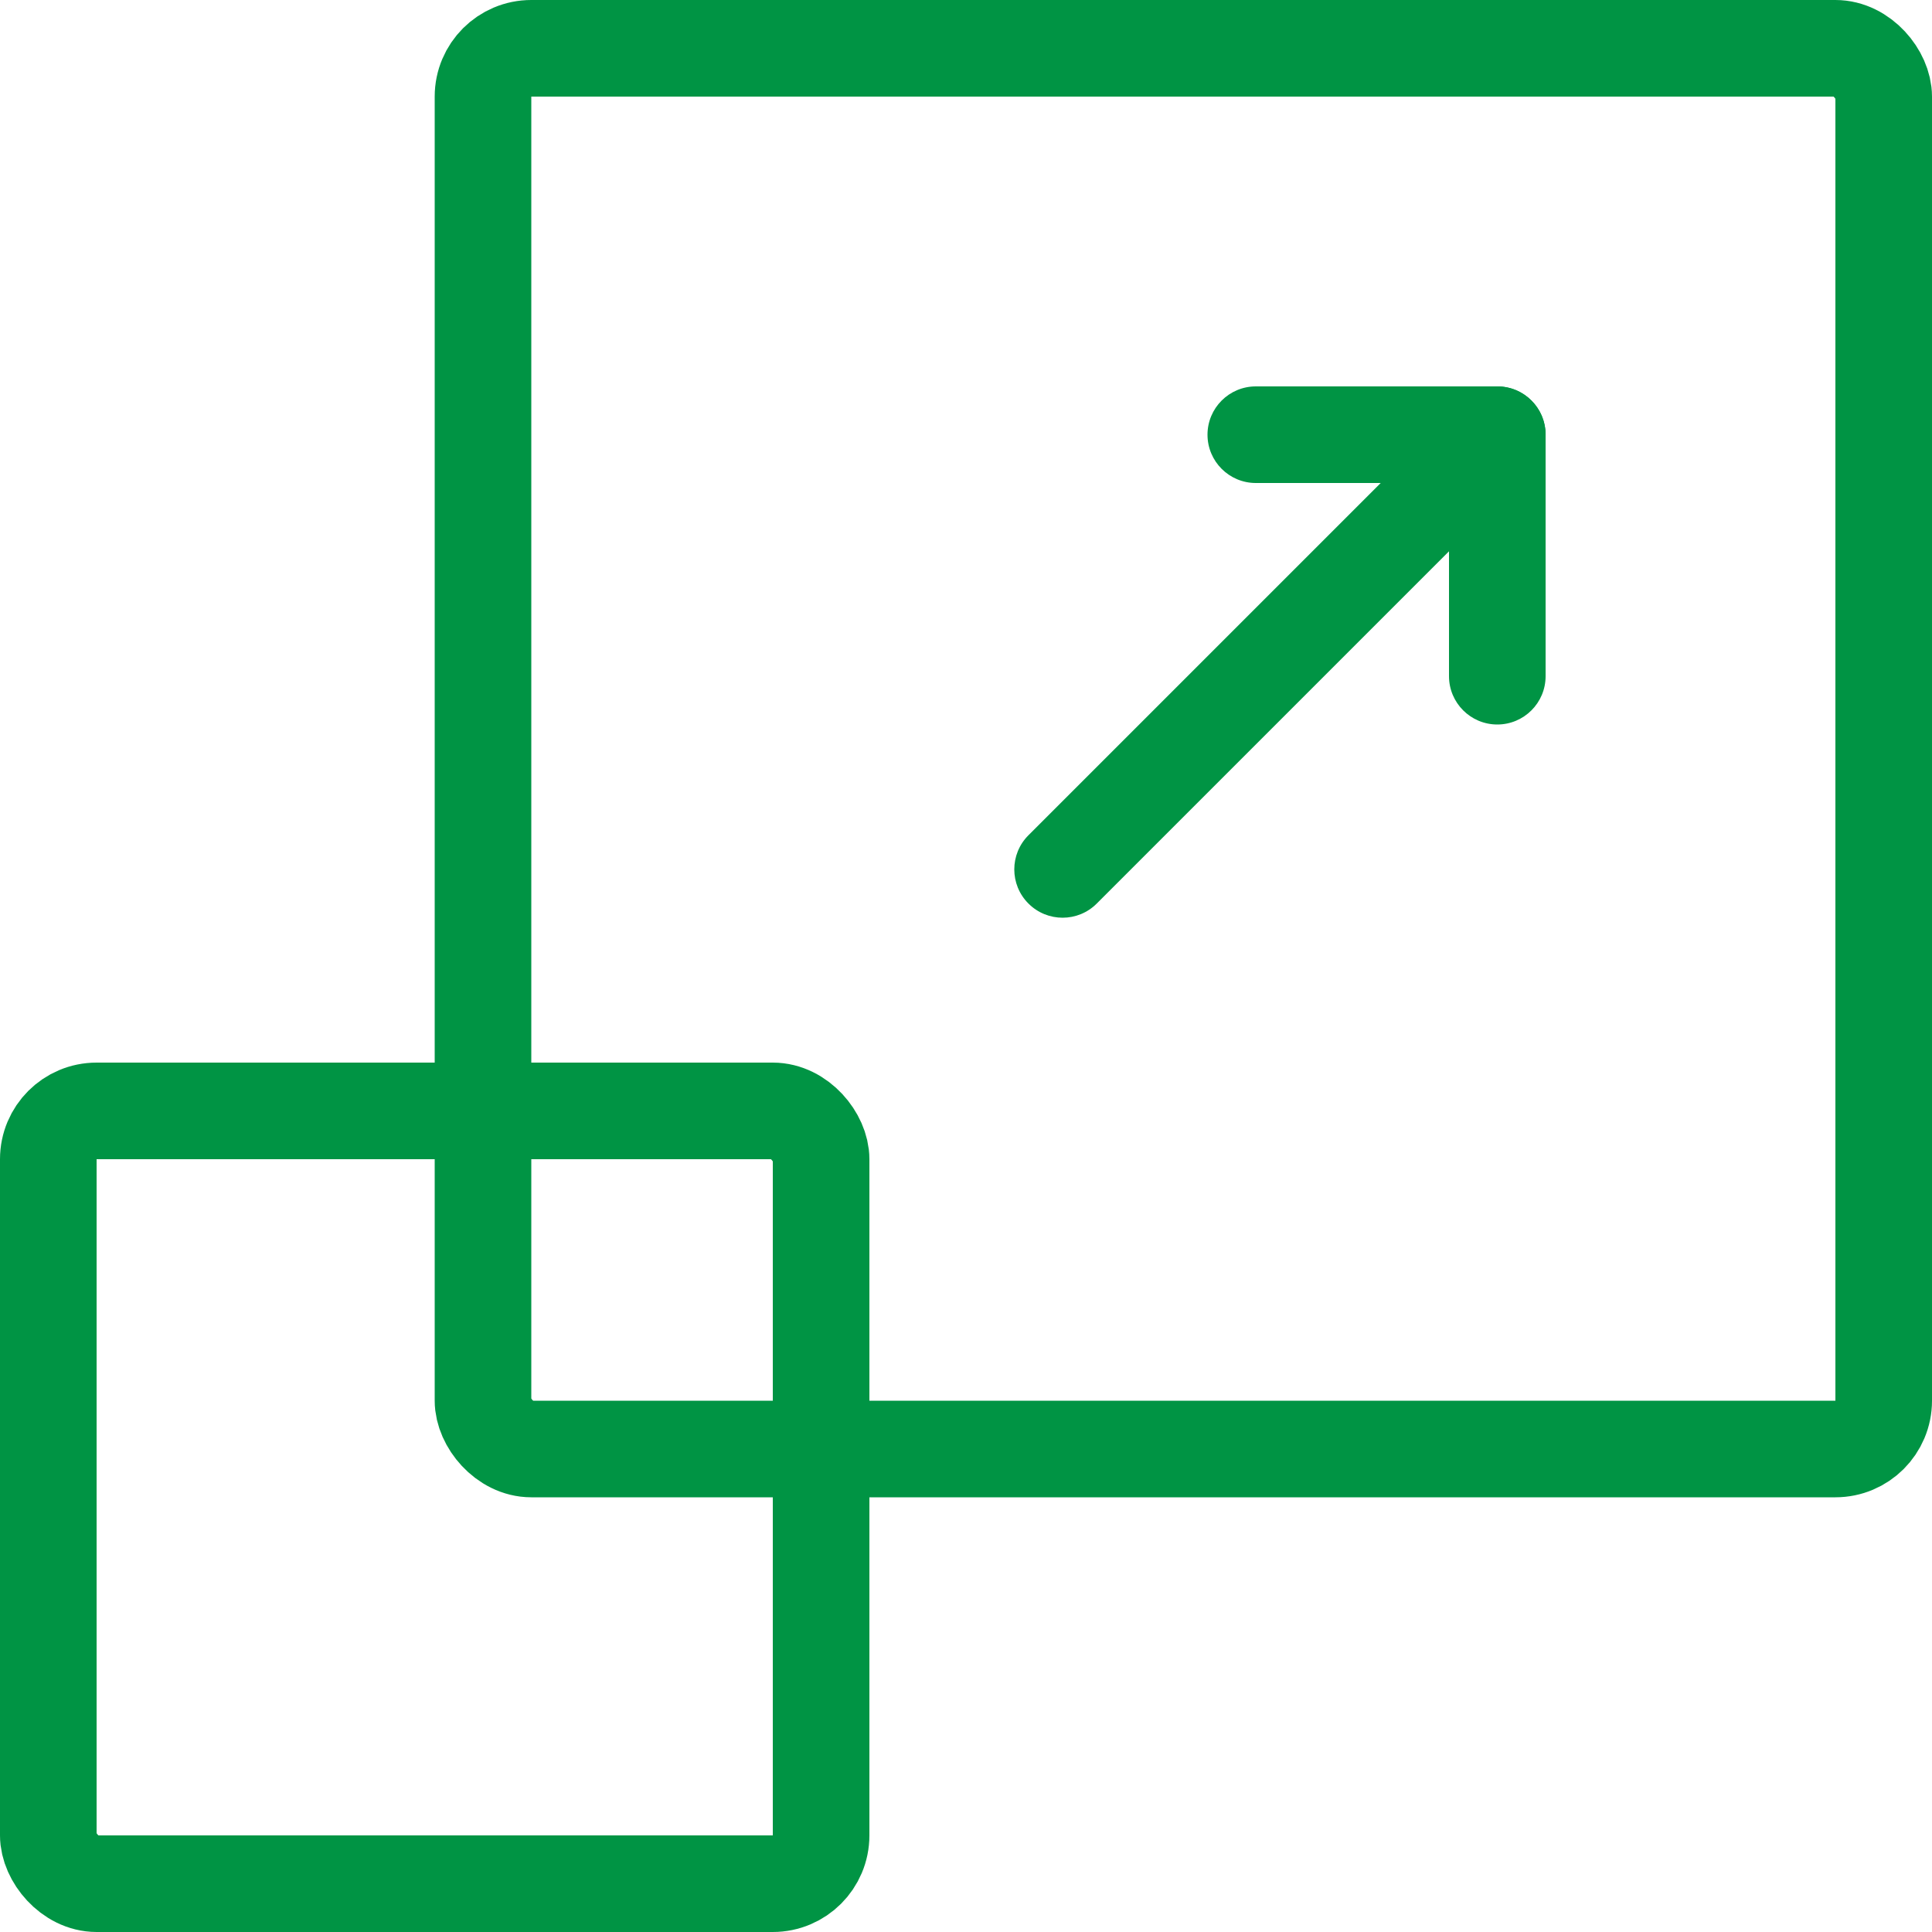
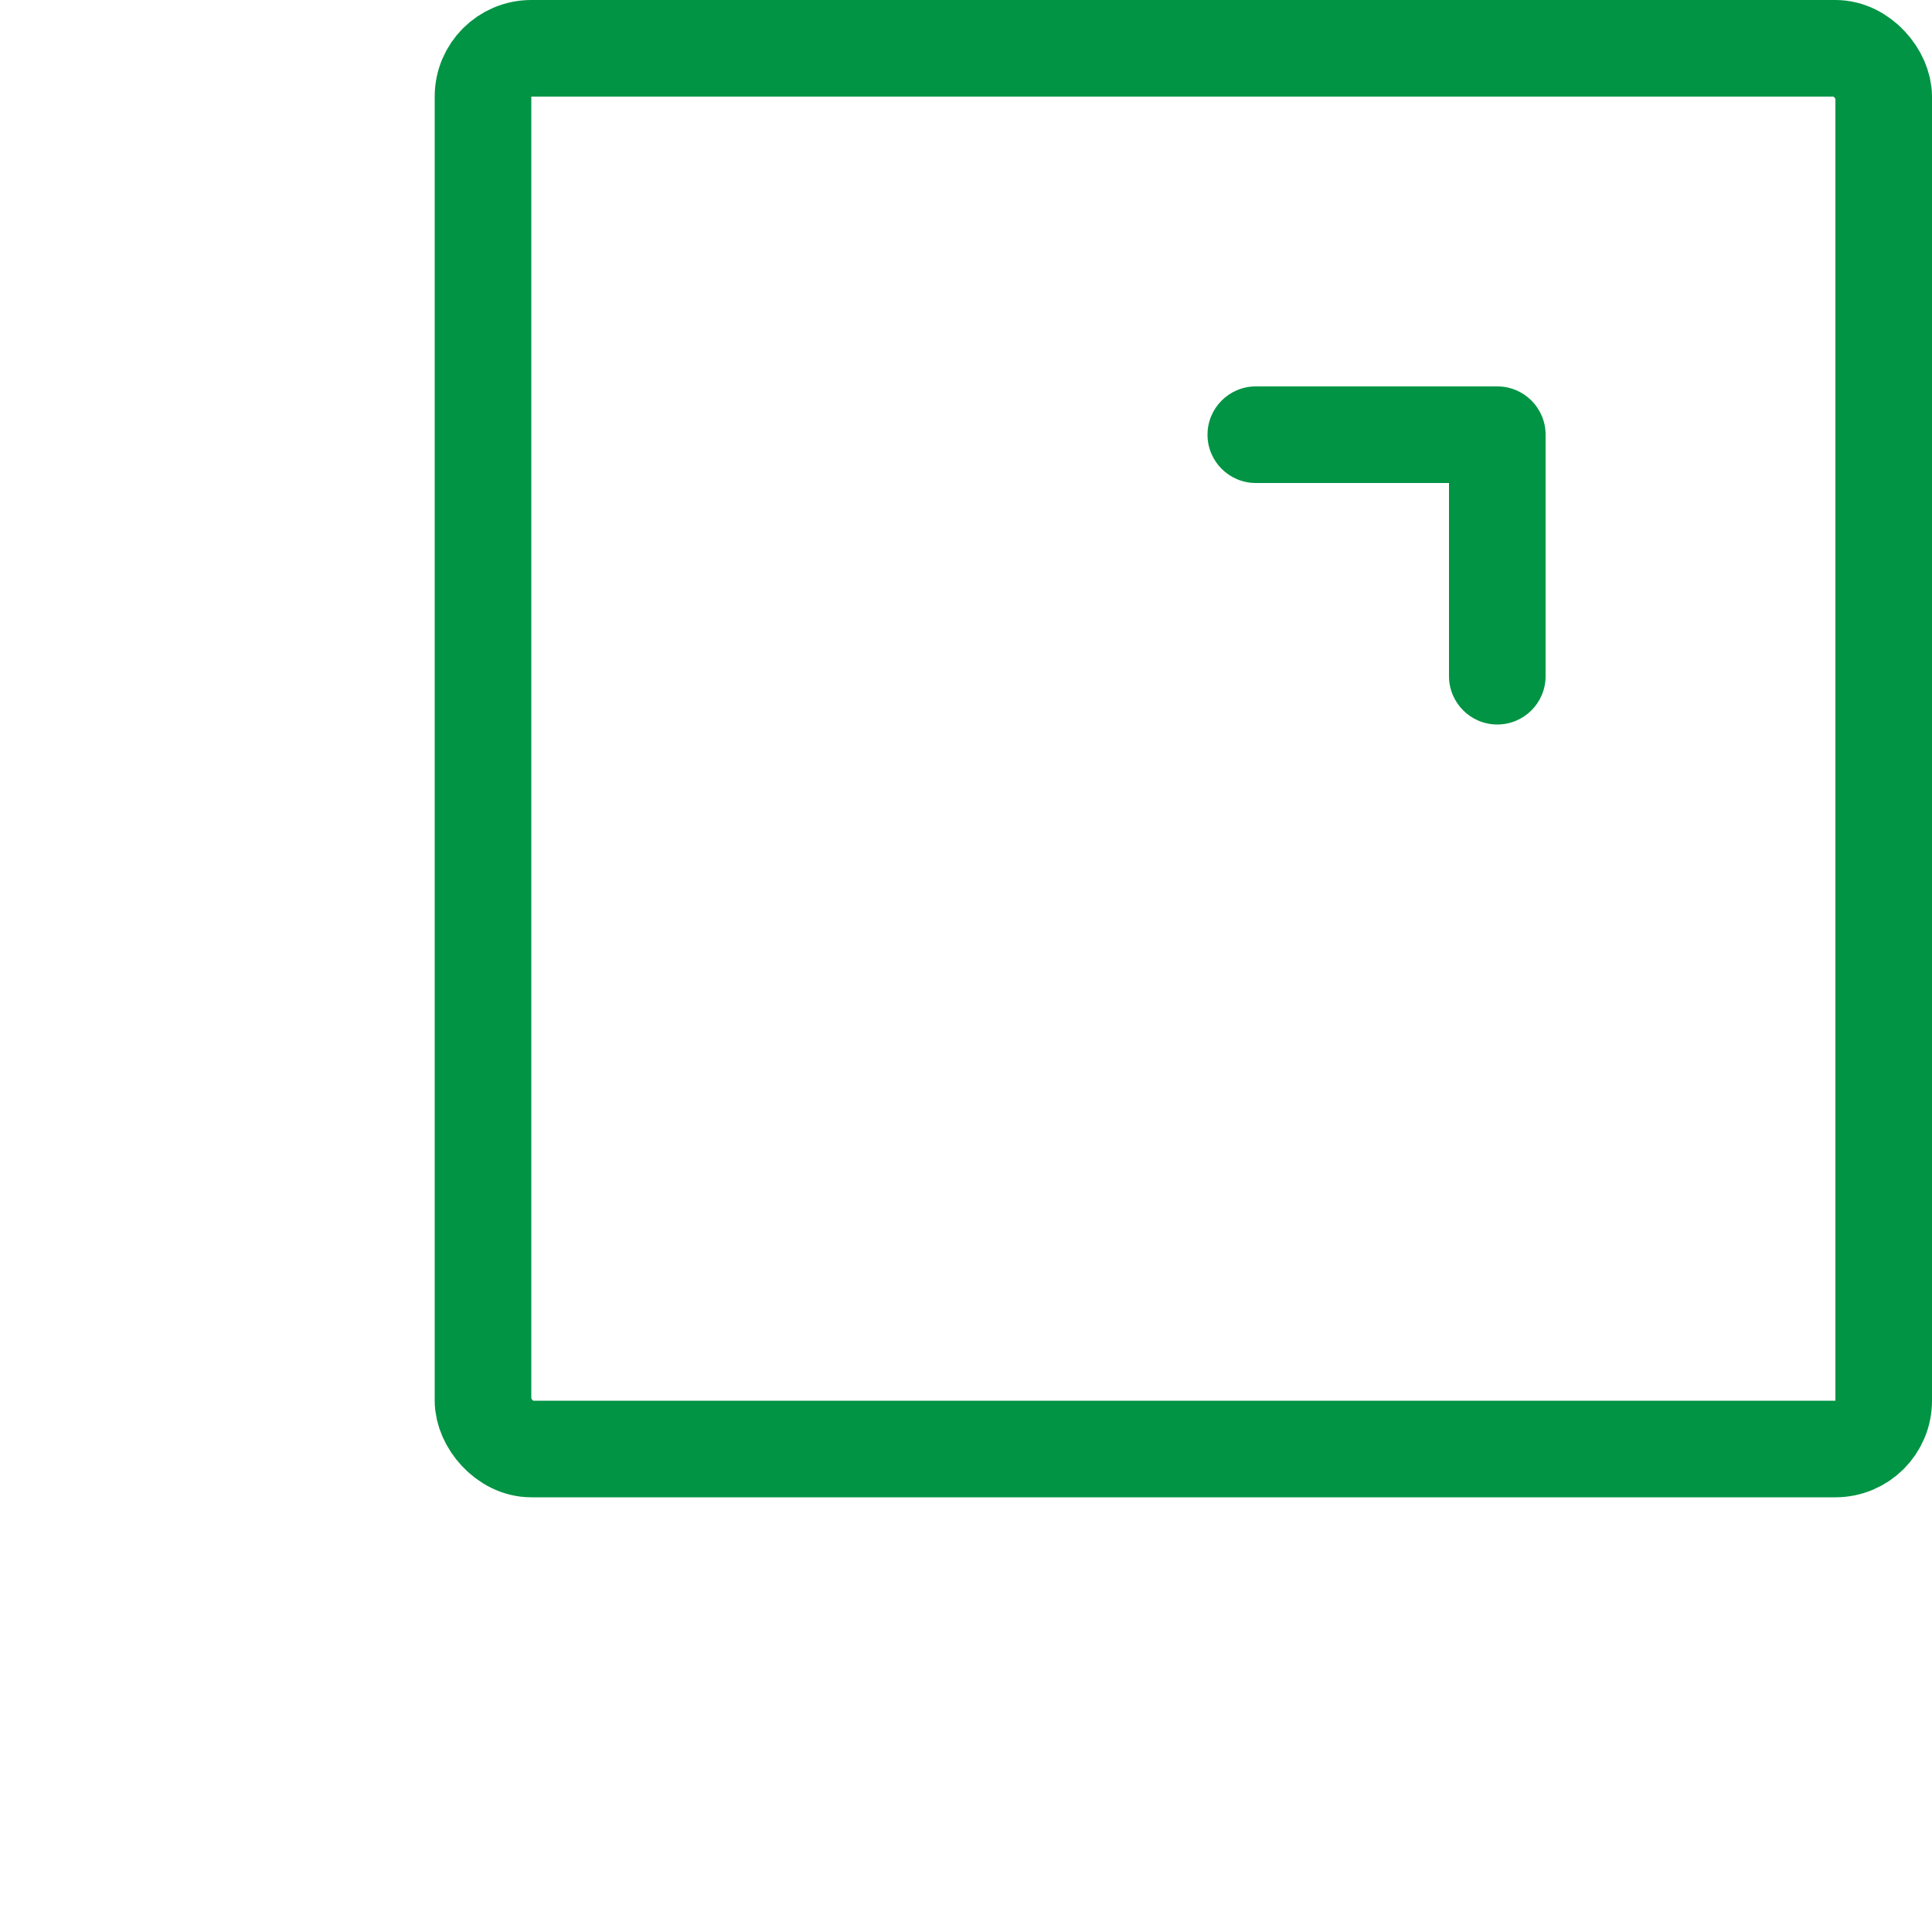
<svg xmlns="http://www.w3.org/2000/svg" width="40" height="40" viewBox="0 0 40 40" fill="none">
  <rect x="10" y="1" width="29" height="29" rx="1" stroke="#009444" stroke-width="2" />
-   <rect x="1" y="23" width="16" height="16" rx="1" stroke="#009444" stroke-width="2" />
-   <path fill-rule="evenodd" clip-rule="evenodd" d="M31.707 8.293C32.098 8.683 32.098 9.317 31.707 9.707L22.707 18.707C22.317 19.098 21.683 19.098 21.293 18.707C20.902 18.317 20.902 17.683 21.293 17.293L30.293 8.293C30.683 7.902 31.317 7.902 31.707 8.293Z" fill="#009444" />
  <path fill-rule="evenodd" clip-rule="evenodd" d="M25 9C25 8.448 25.448 8 26 8H31C31.552 8 32 8.448 32 9V14C32 14.552 31.552 15 31 15C30.448 15 30 14.552 30 14V10H26C25.448 10 25 9.552 25 9Z" fill="#009444" />
</svg>